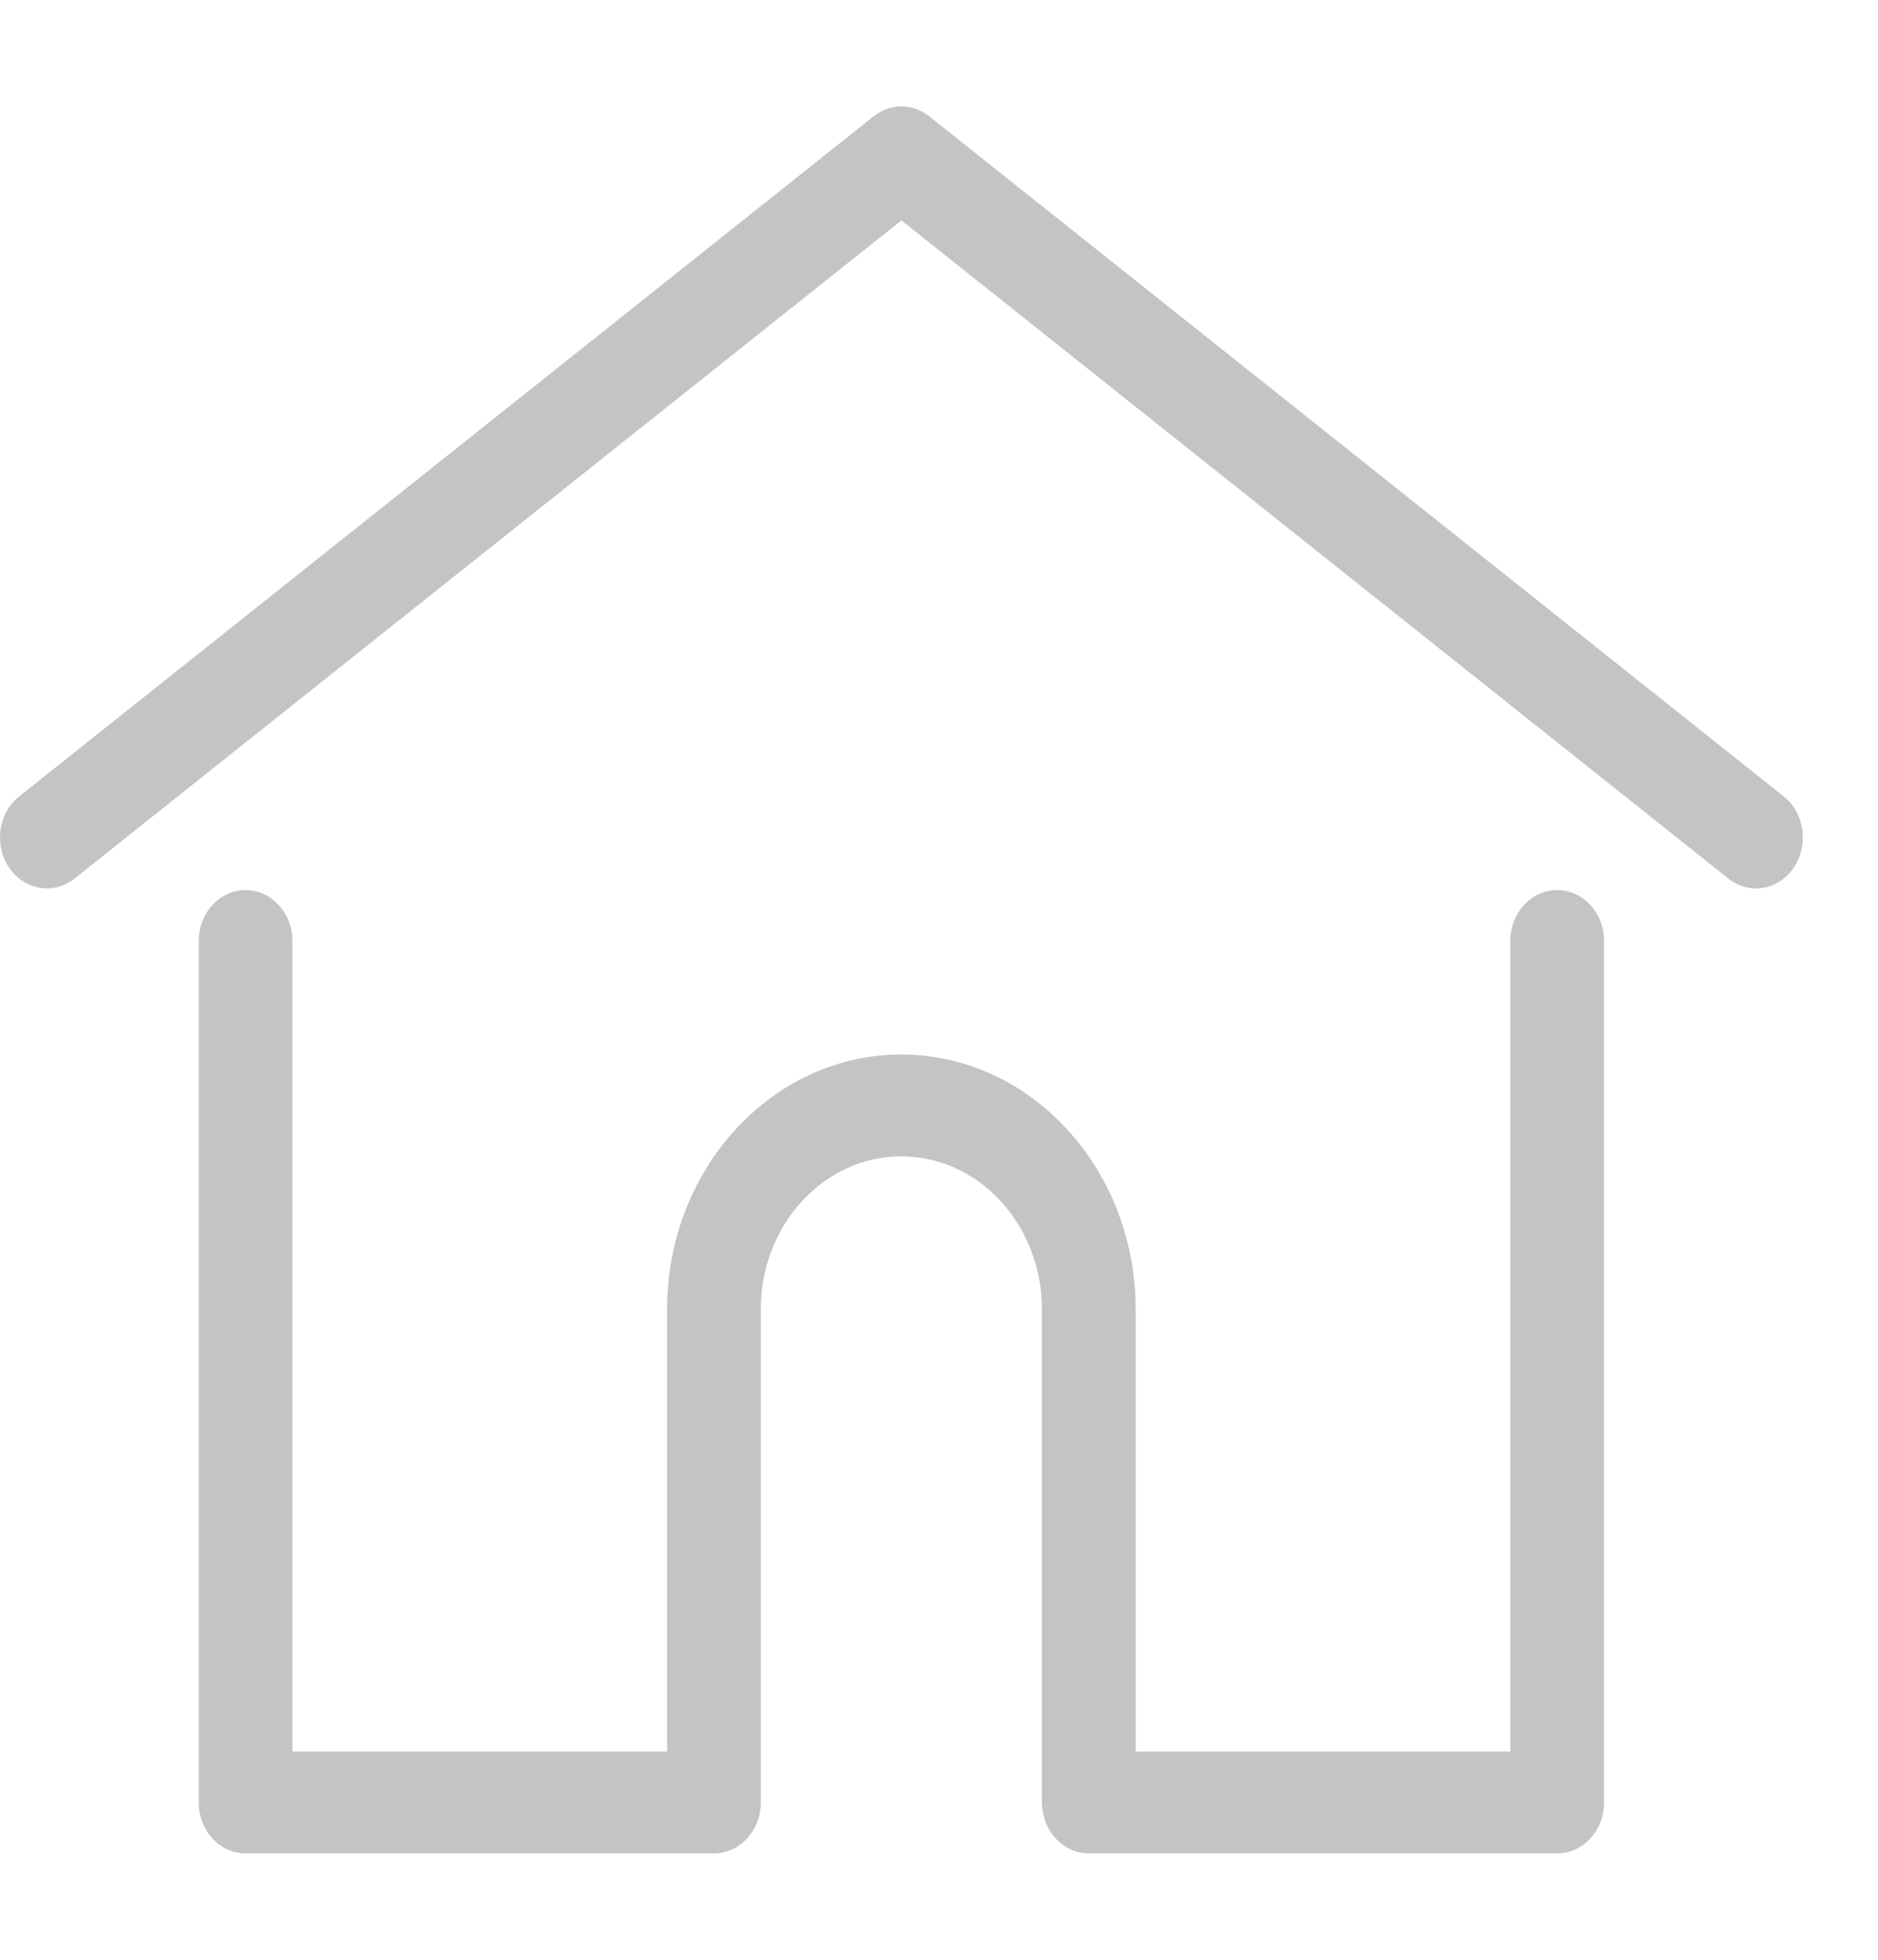
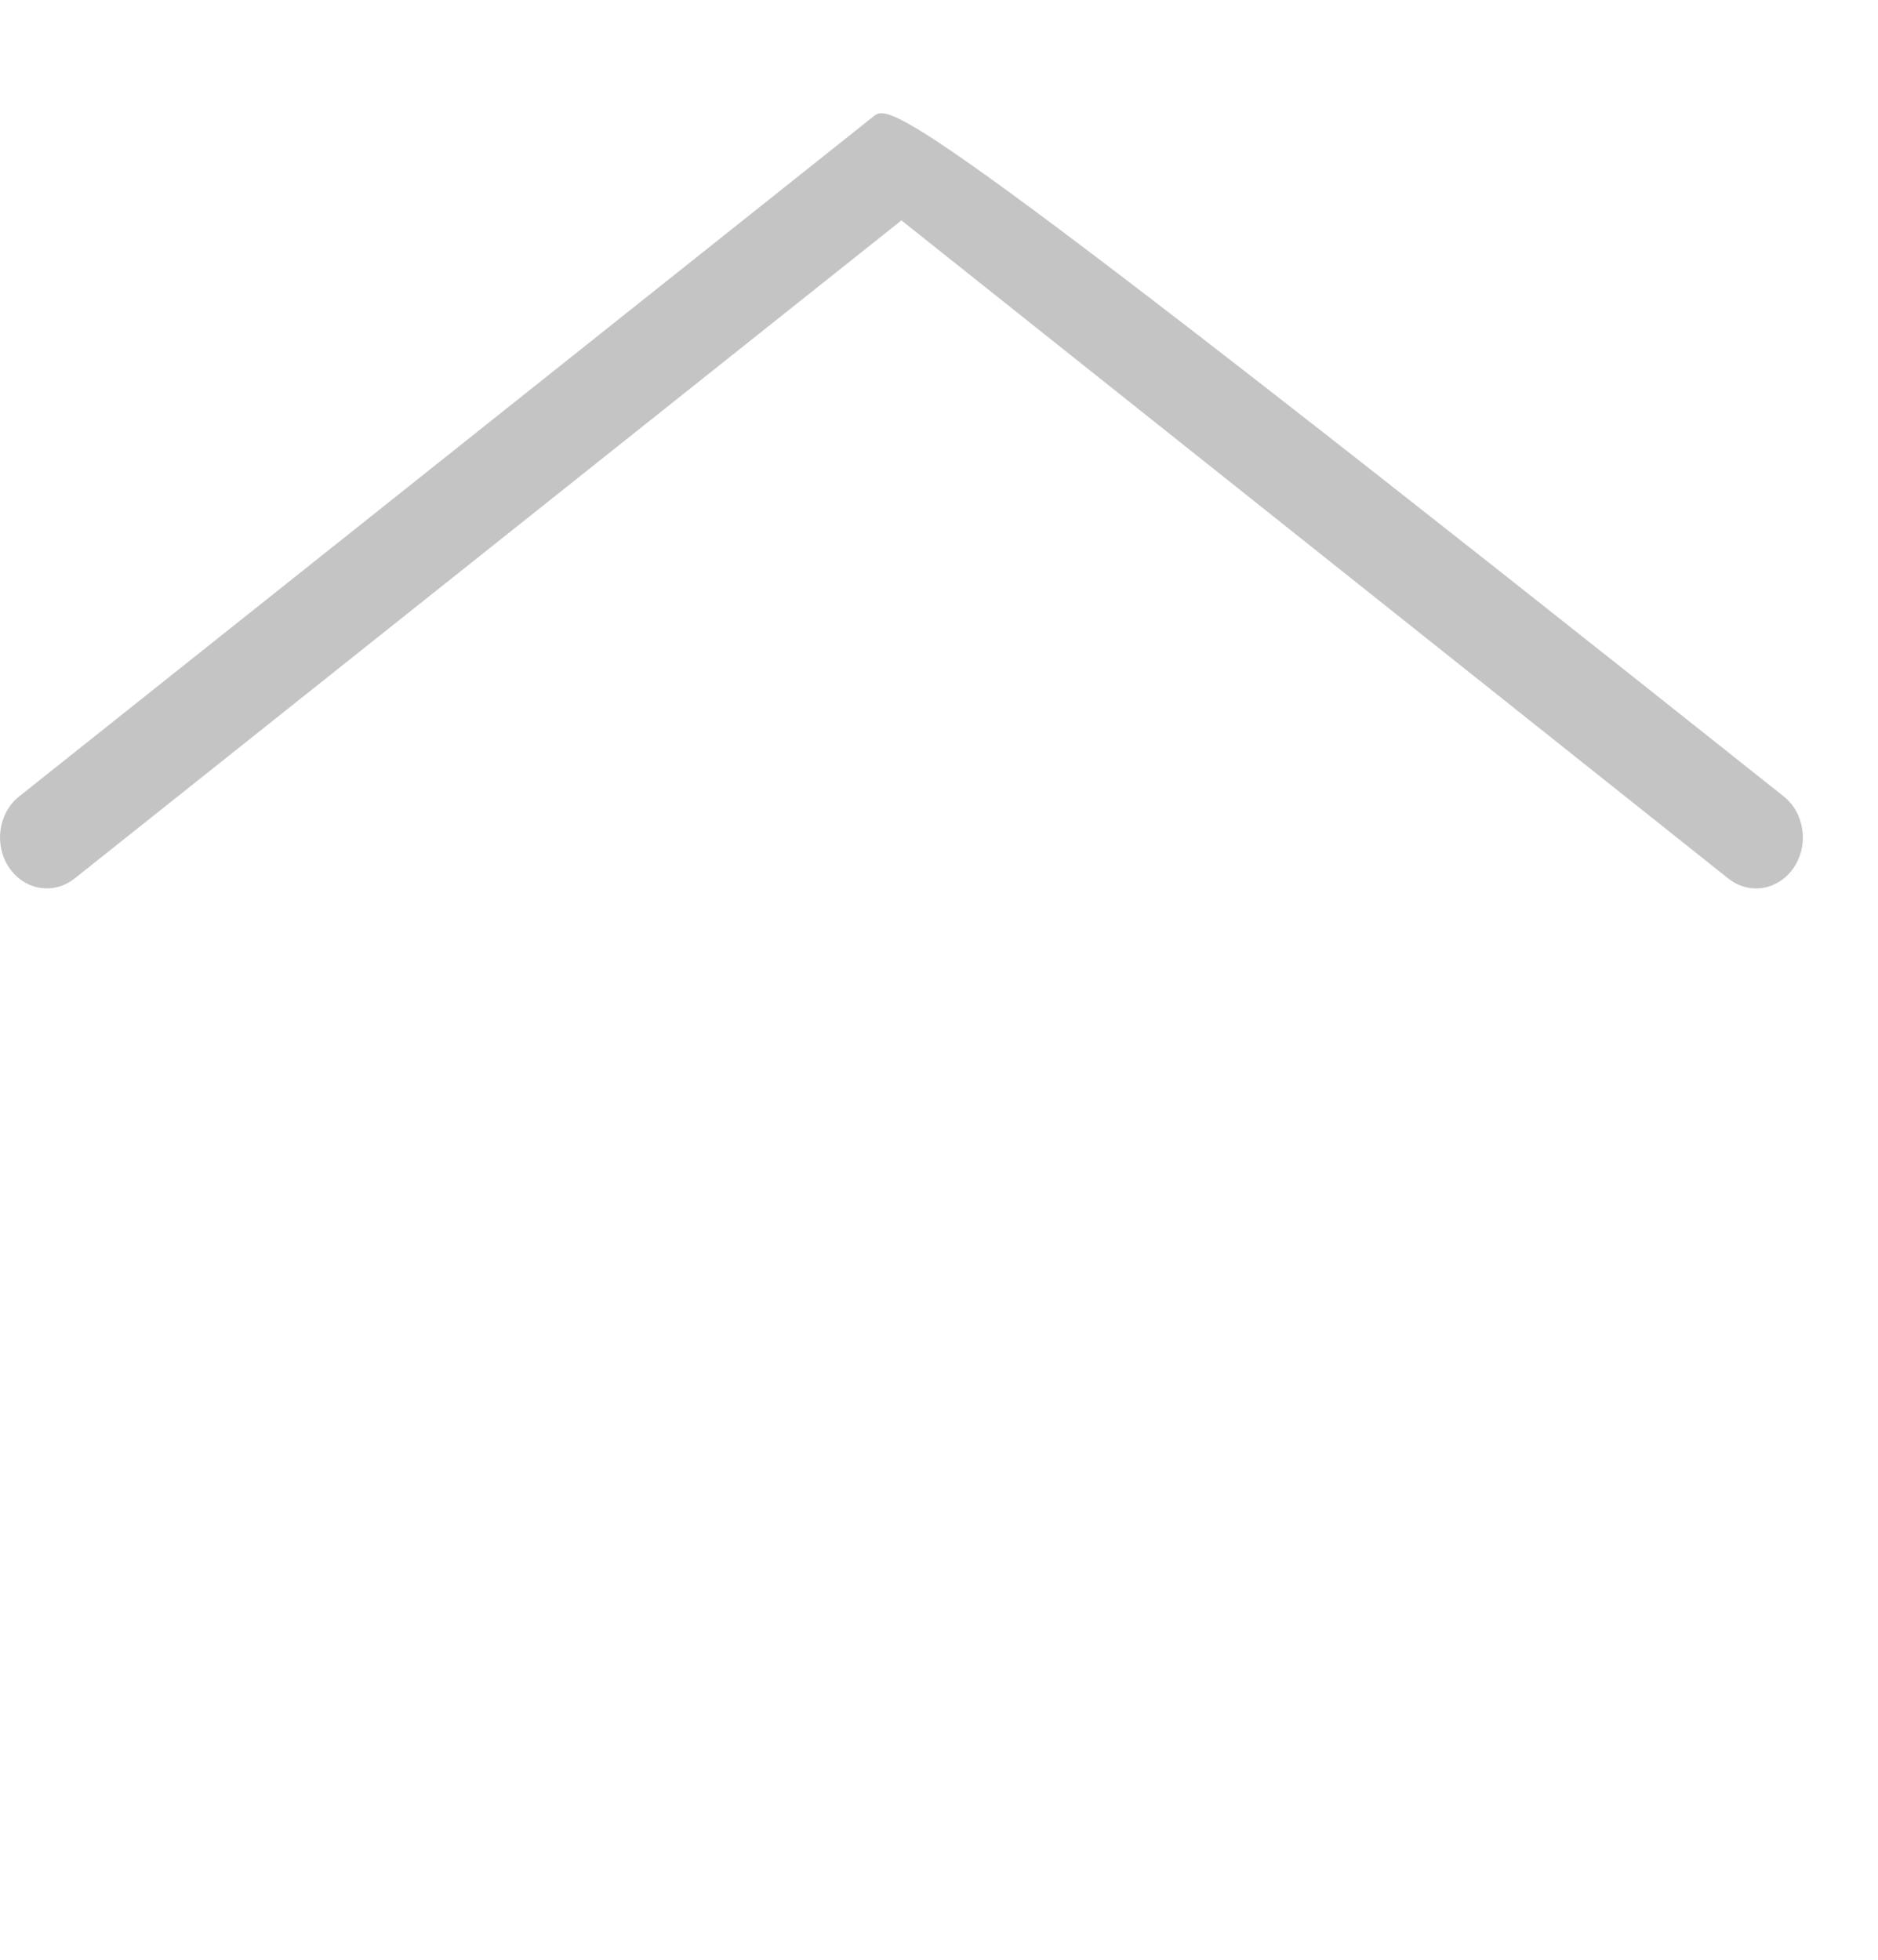
<svg xmlns="http://www.w3.org/2000/svg" width="23" height="24" viewBox="0 0 23 24" fill="none">
  <g clip-path="url(#clip0)">
-     <path d="M21.845 9.753L11.379 1.423C11.177 1.263 10.903 1.263 10.701 1.423L0.235 9.753C-0.021 9.956 -0.076 10.346 0.111 10.624C0.298 10.902 0.657 10.962 0.913 10.759L11.04 2.699L21.167 10.759C21.27 10.84 21.388 10.88 21.506 10.88C21.683 10.88 21.857 10.791 21.969 10.624C22.156 10.346 22.101 9.956 21.845 9.753Z" fill="#C4C4C4" />
-     <path d="M19.071 10.9C18.754 10.9 18.497 11.18 18.497 11.524V21.45H13.908V16.032C13.908 14.312 12.621 12.914 11.039 12.914C9.457 12.914 8.17 14.312 8.17 16.032V21.45H3.581V11.524C3.581 11.18 3.324 10.9 3.007 10.9C2.69 10.9 2.434 11.18 2.434 11.524V22.073C2.434 22.418 2.69 22.697 3.007 22.697H8.744C9.046 22.697 9.293 22.444 9.316 22.122C9.317 22.107 9.318 22.091 9.318 22.073V16.032C9.318 15 10.09 14.161 11.039 14.161C11.988 14.161 12.76 15 12.76 16.032V22.073C12.76 22.091 12.761 22.107 12.763 22.121C12.785 22.443 13.032 22.697 13.334 22.697H19.071C19.388 22.697 19.645 22.418 19.645 22.073V11.524C19.645 11.18 19.388 10.9 19.071 10.9Z" fill="#C4C4C4" />
+     <path d="M21.845 9.753C11.177 1.263 10.903 1.263 10.701 1.423L0.235 9.753C-0.021 9.956 -0.076 10.346 0.111 10.624C0.298 10.902 0.657 10.962 0.913 10.759L11.04 2.699L21.167 10.759C21.27 10.84 21.388 10.88 21.506 10.88C21.683 10.88 21.857 10.791 21.969 10.624C22.156 10.346 22.101 9.956 21.845 9.753Z" fill="#C4C4C4" />
  </g>
  <defs>
    <clipPath id="clip0">
      <rect width="22.08" height="24" fill="white" />
    </clipPath>
  </defs>
</svg>